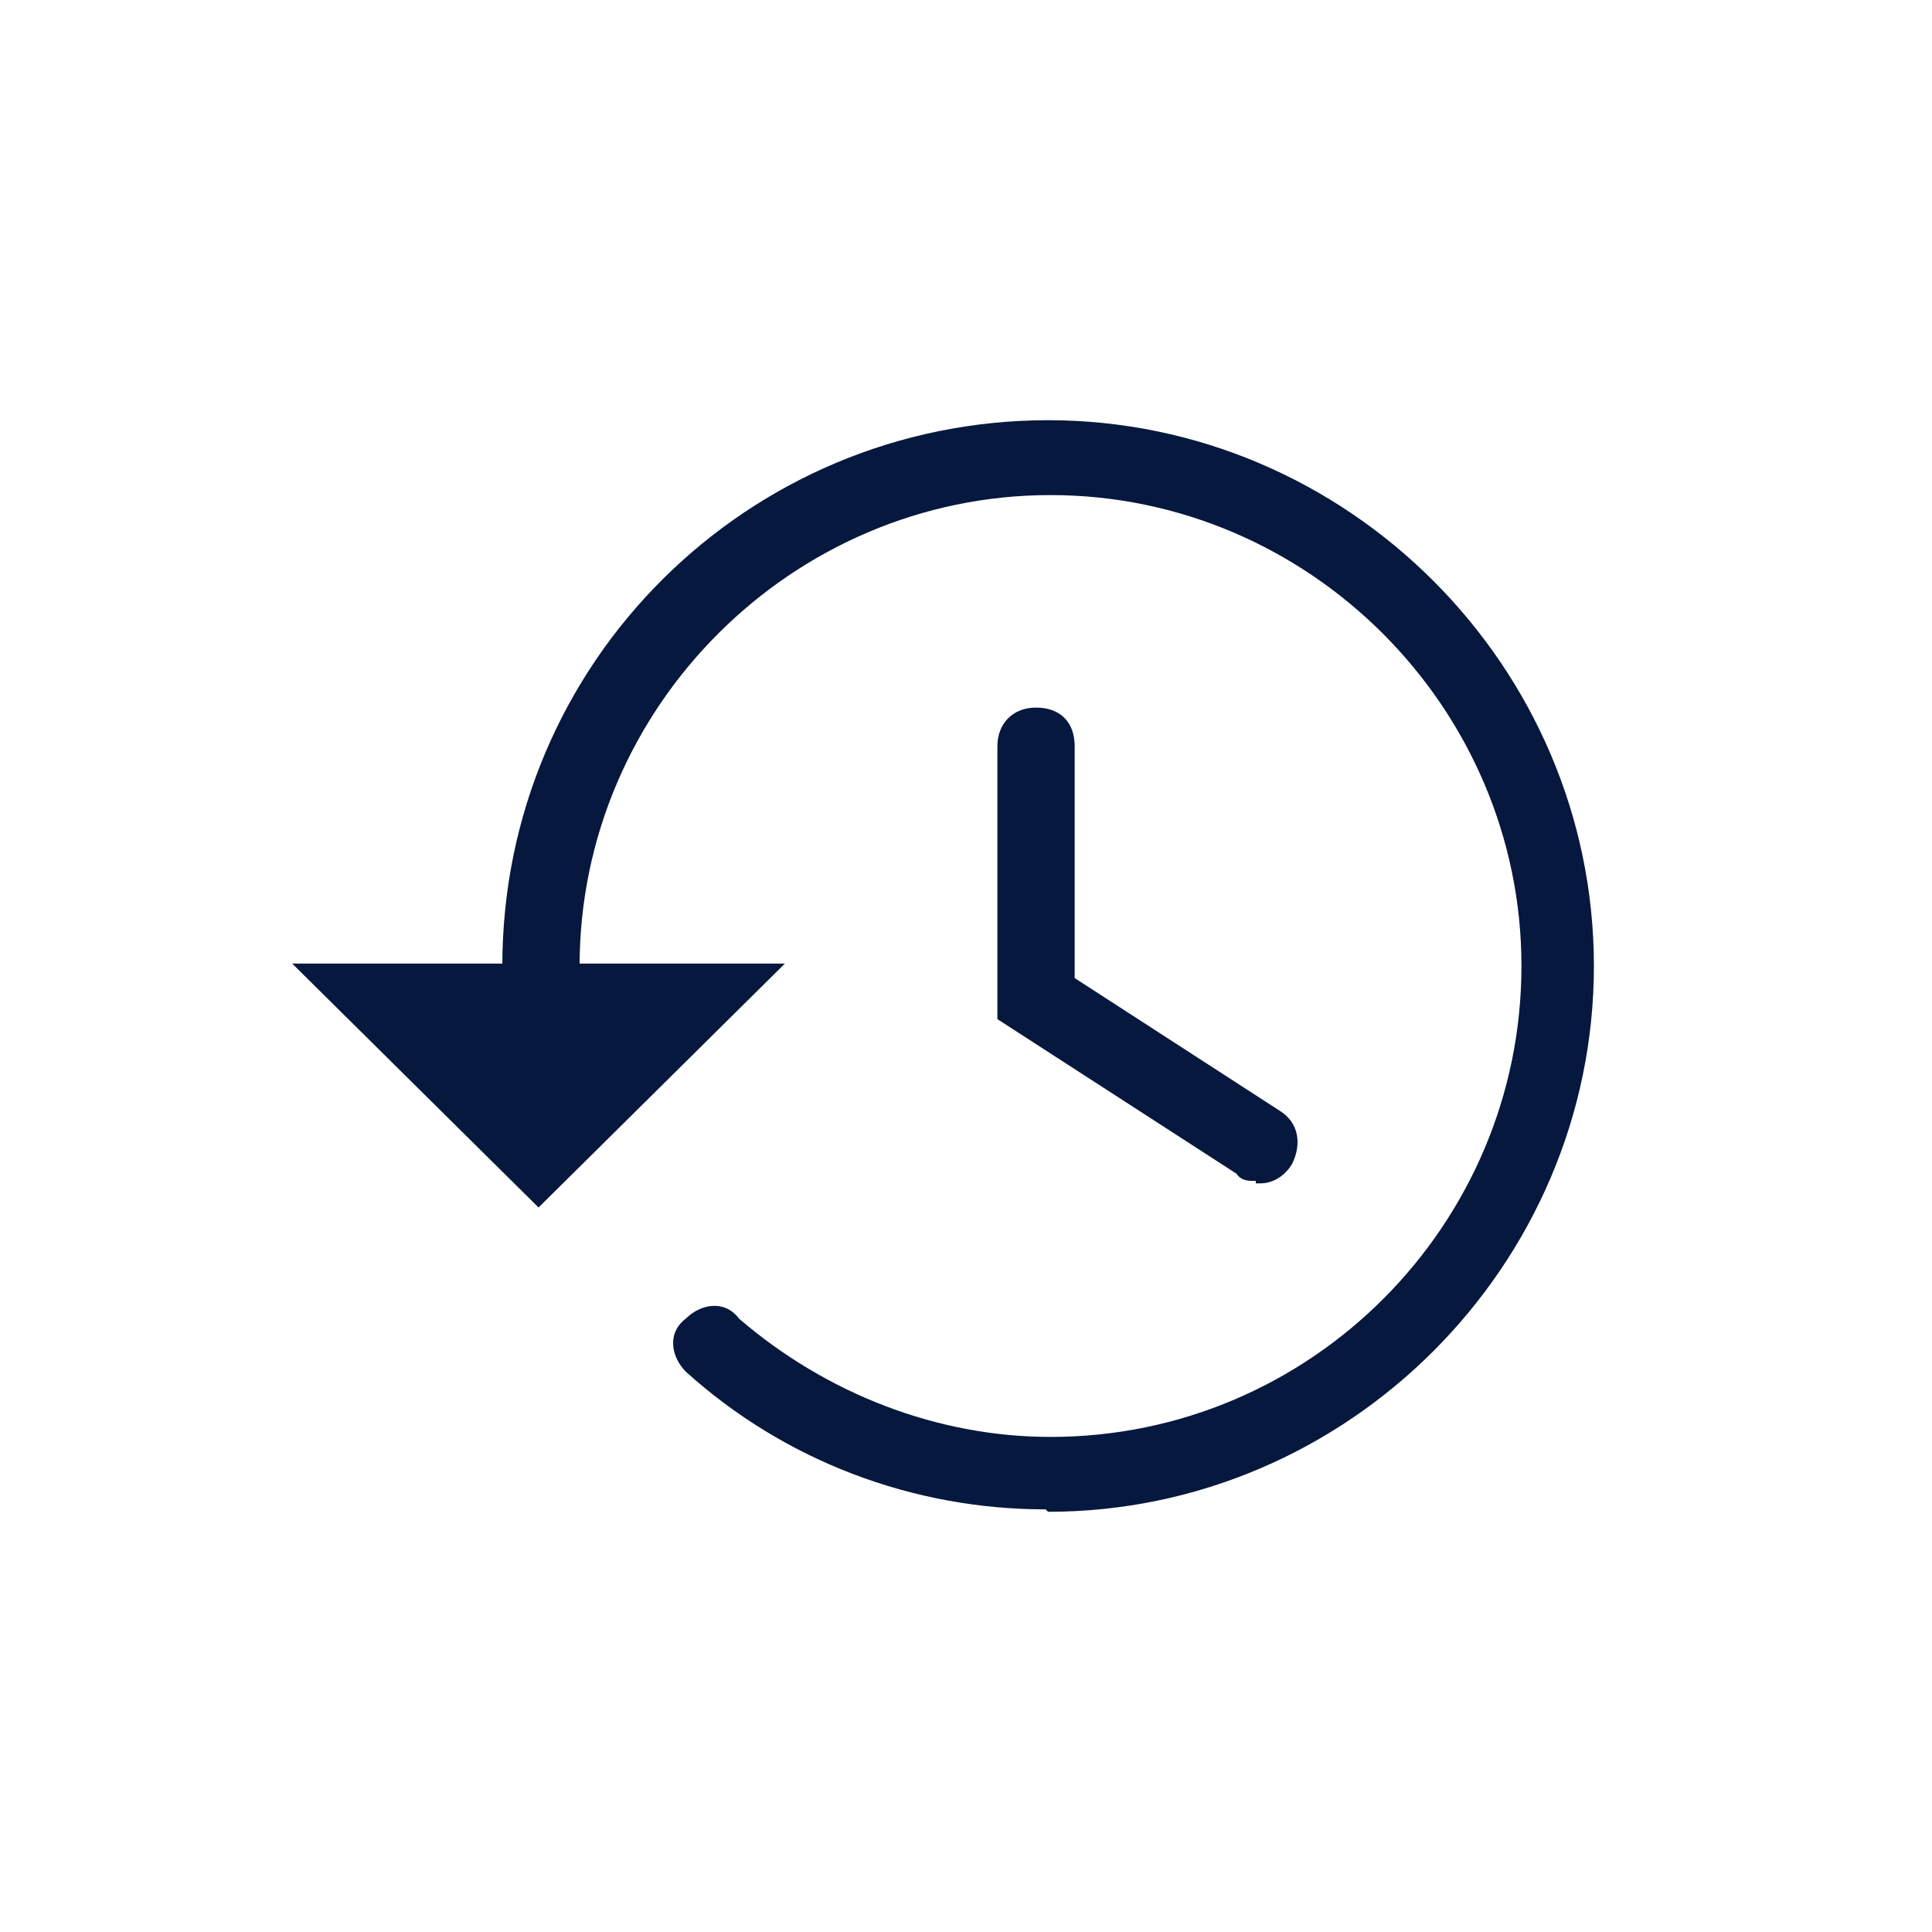
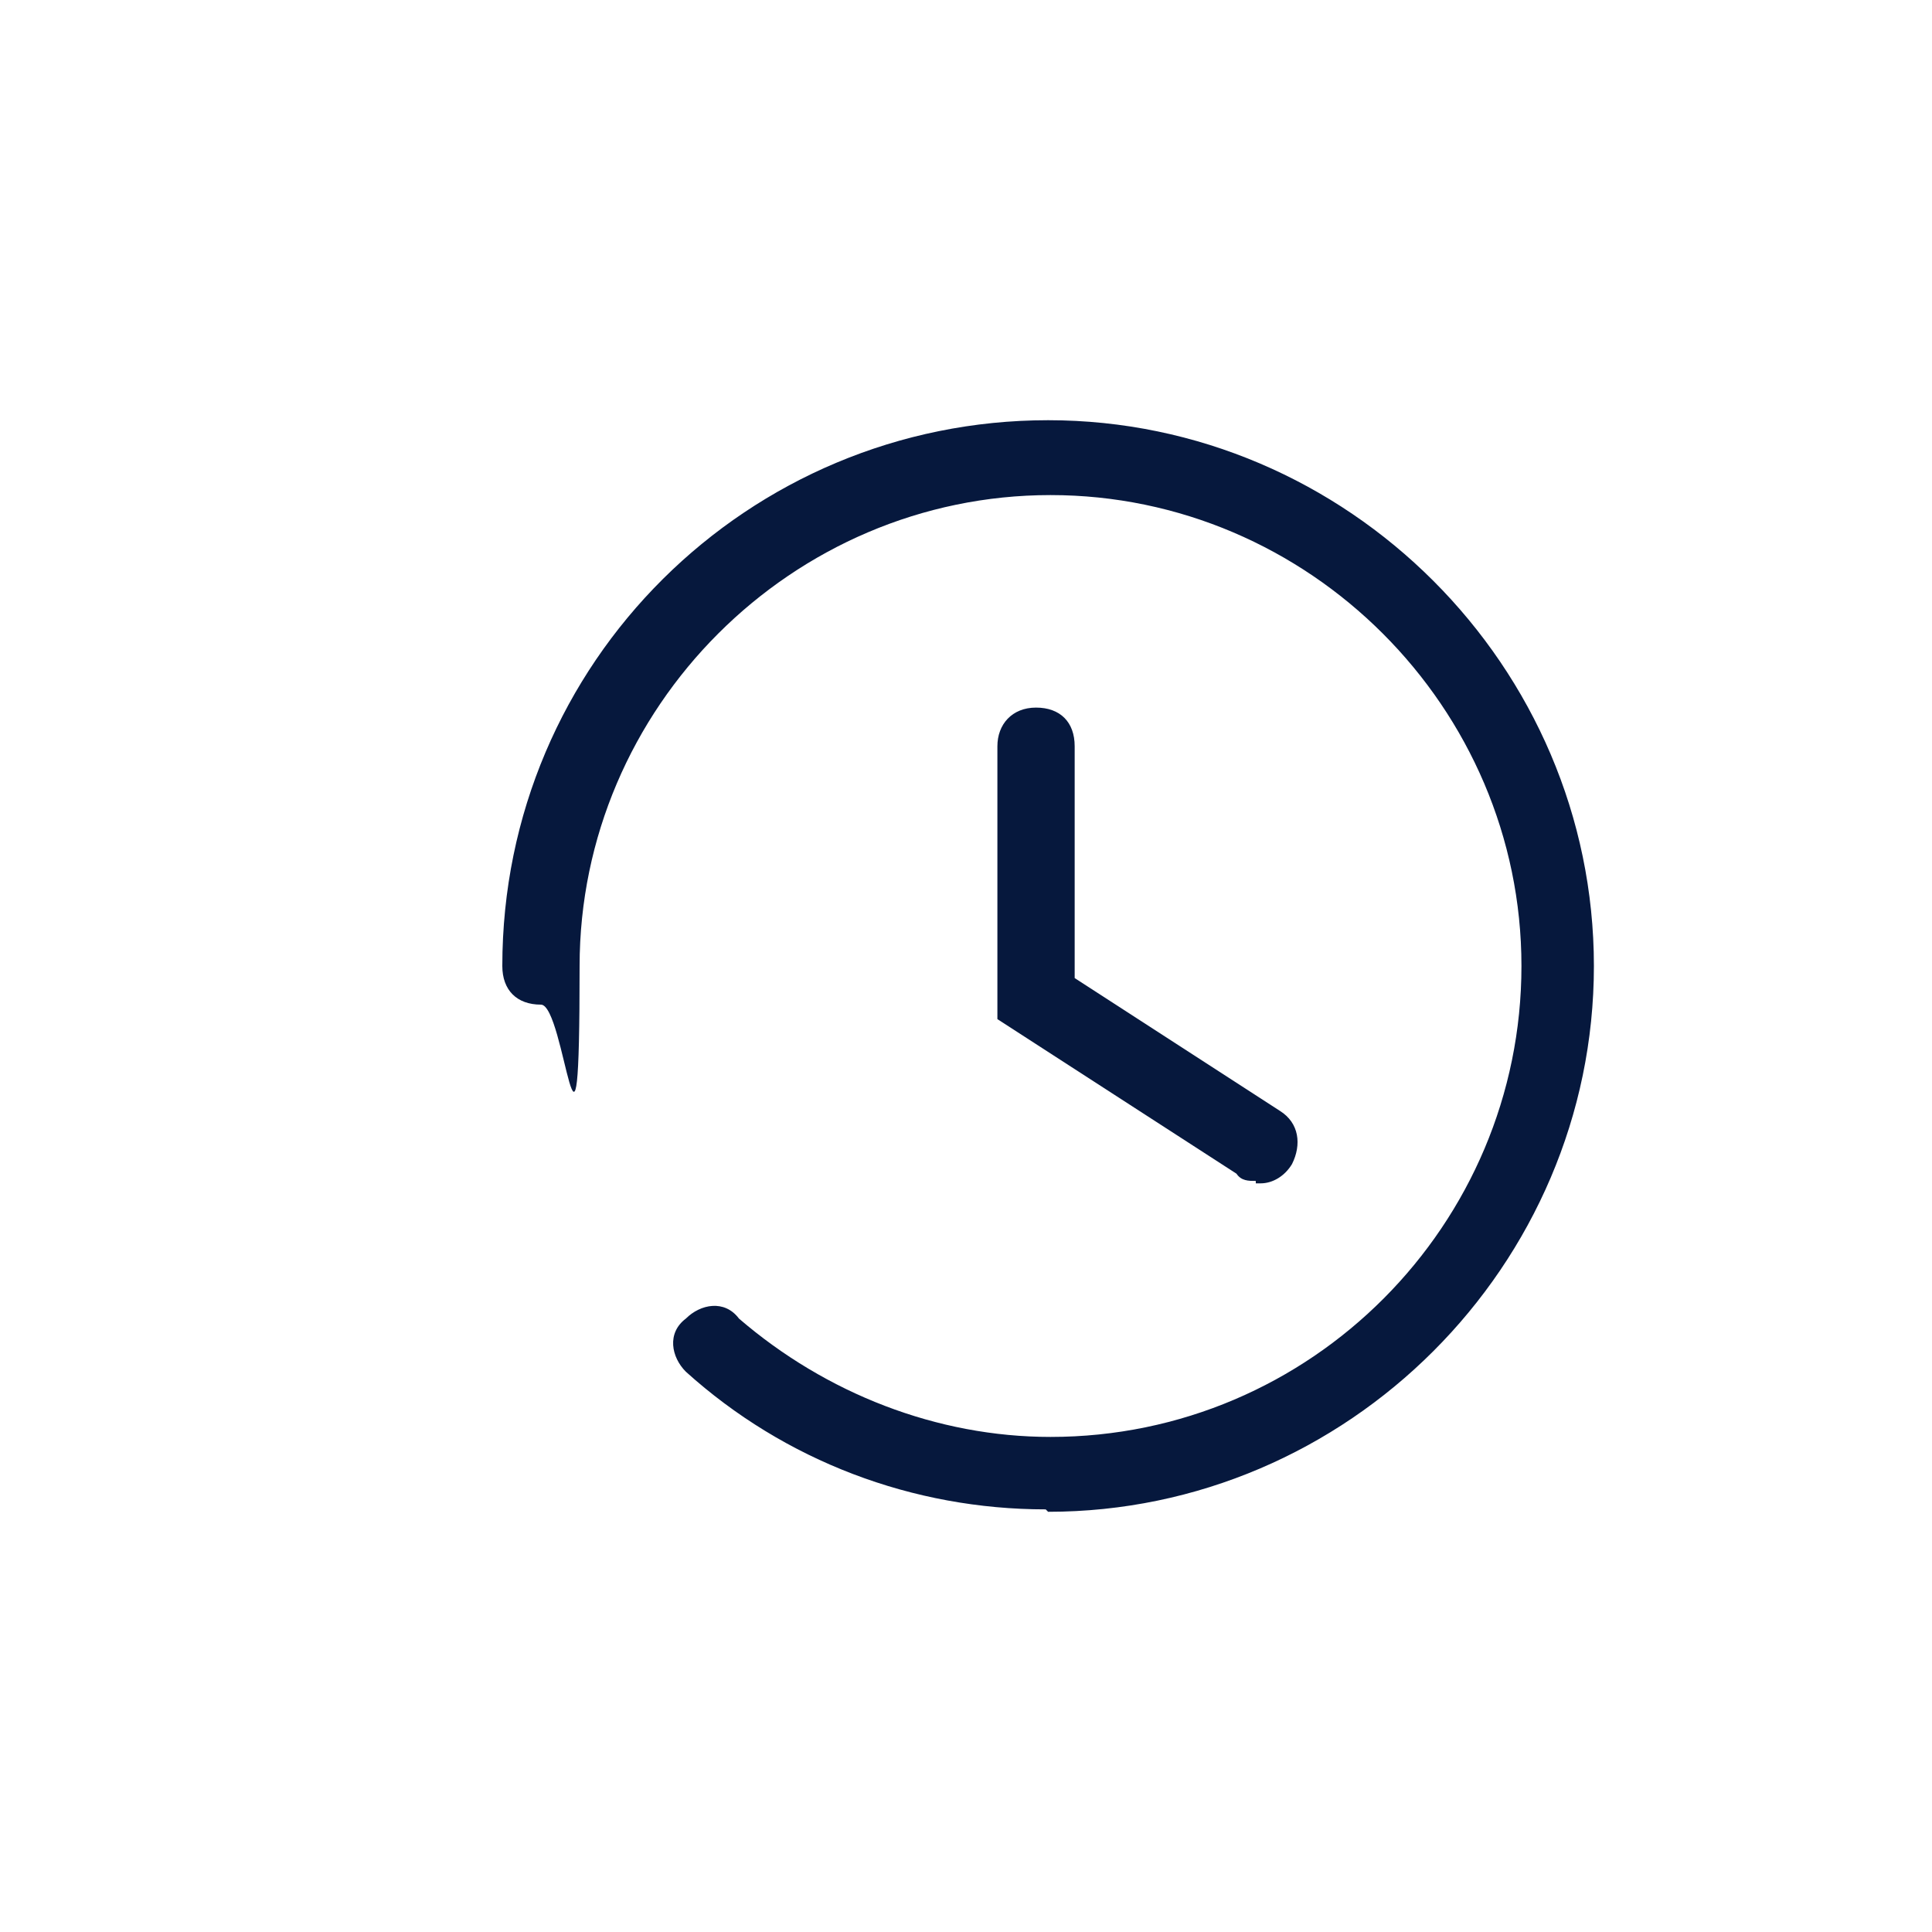
<svg xmlns="http://www.w3.org/2000/svg" id="Layer_1" version="1.1" viewBox="0 0 80 80">
  <defs>
    <style>
      .st0 {
        fill: #06183d;
      }
    </style>
  </defs>
  <path class="st0" d="M43.3,62.5c-5.5,0-10.8-2-14.9-5.7-.6-.6-.8-1.6,0-2.2.6-.6,1.6-.8,2.2,0,3.6,3.1,8.2,4.9,12.9,4.9,10.8,0,19.5-8.8,19.5-19.5s-8.8-19.5-19.5-19.5-19.5,8.8-19.5,19.5-.6,1.6-1.6,1.6-1.6-.6-1.6-1.6c0-12.6,10.2-22.6,22.6-22.6s22.6,10.2,22.6,22.6-10.2,22.6-22.6,22.6l-.2-.2Z" />
-   <polygon class="st0" points="32.5 39.9 22.3 50 12.1 39.9 32.5 39.9" />
  <path class="st0" d="M52,48.9c-.3,0-.6,0-.8-.3l-9.9-6.4v-11.3c0-.9.6-1.6,1.6-1.6s1.6.6,1.6,1.6v9.6l8.5,5.5c.8.5.9,1.4.5,2.2-.3.5-.8.8-1.3.8h-.2Z" />
</svg>